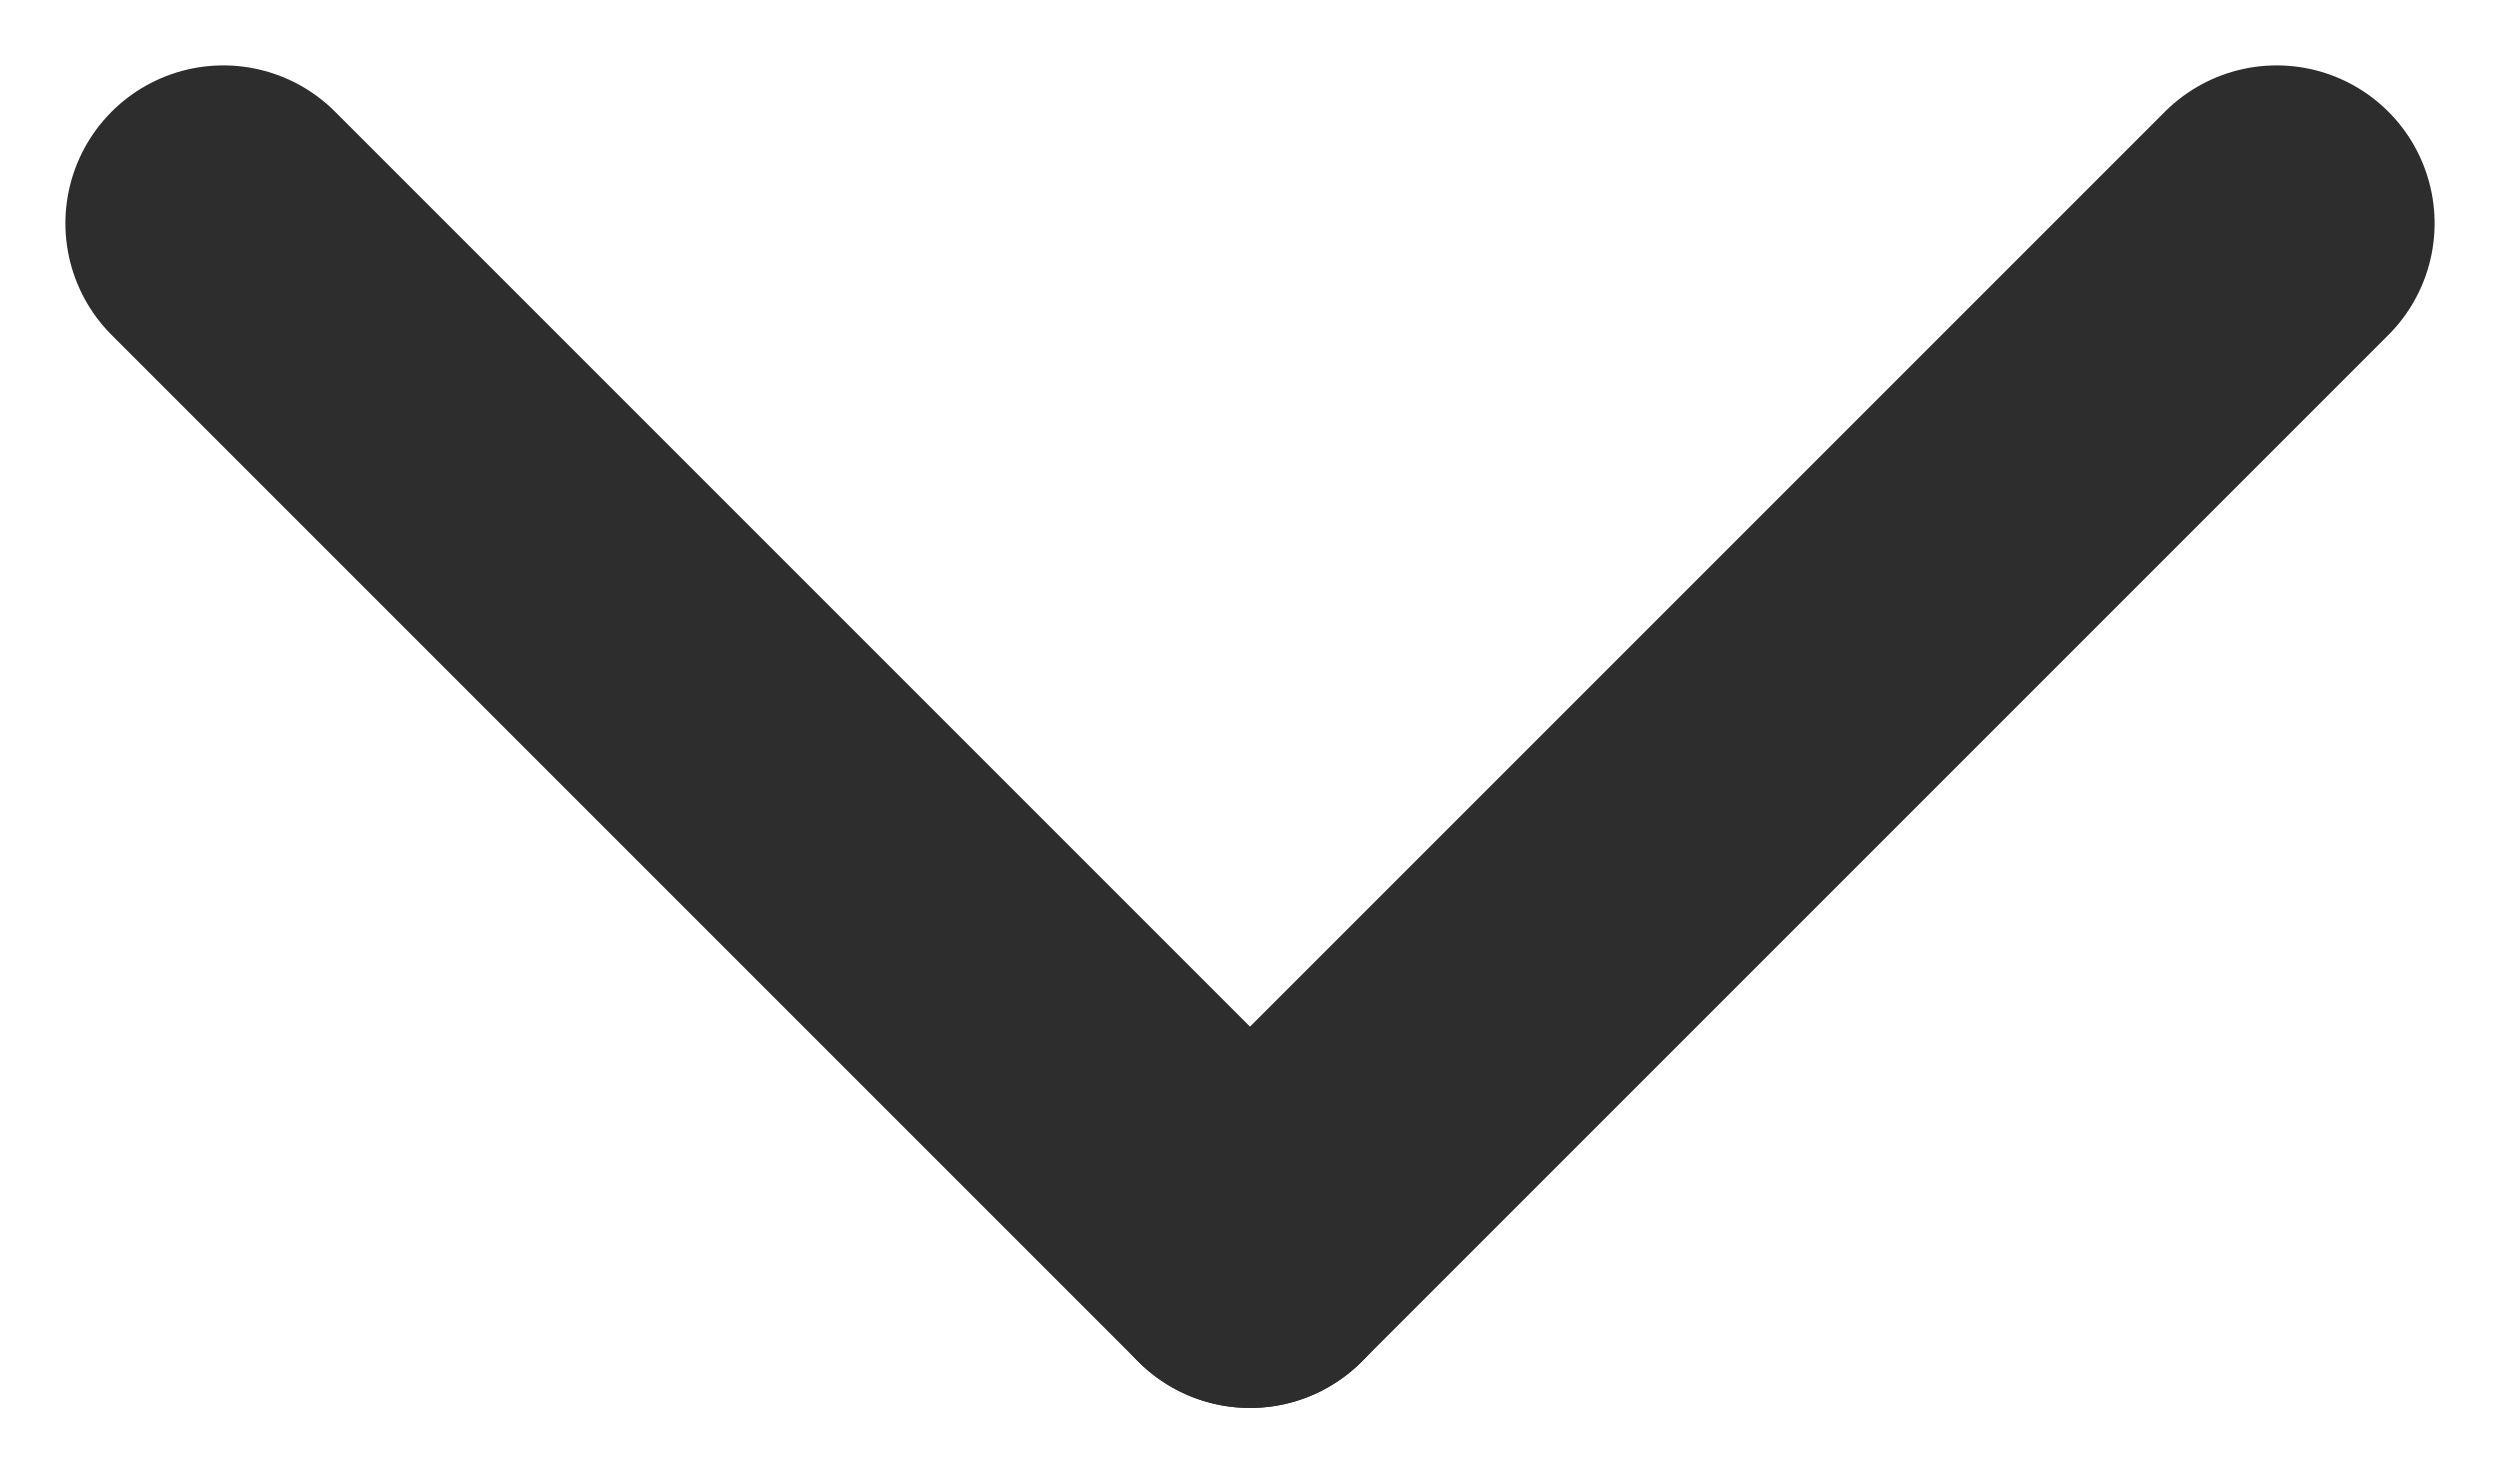
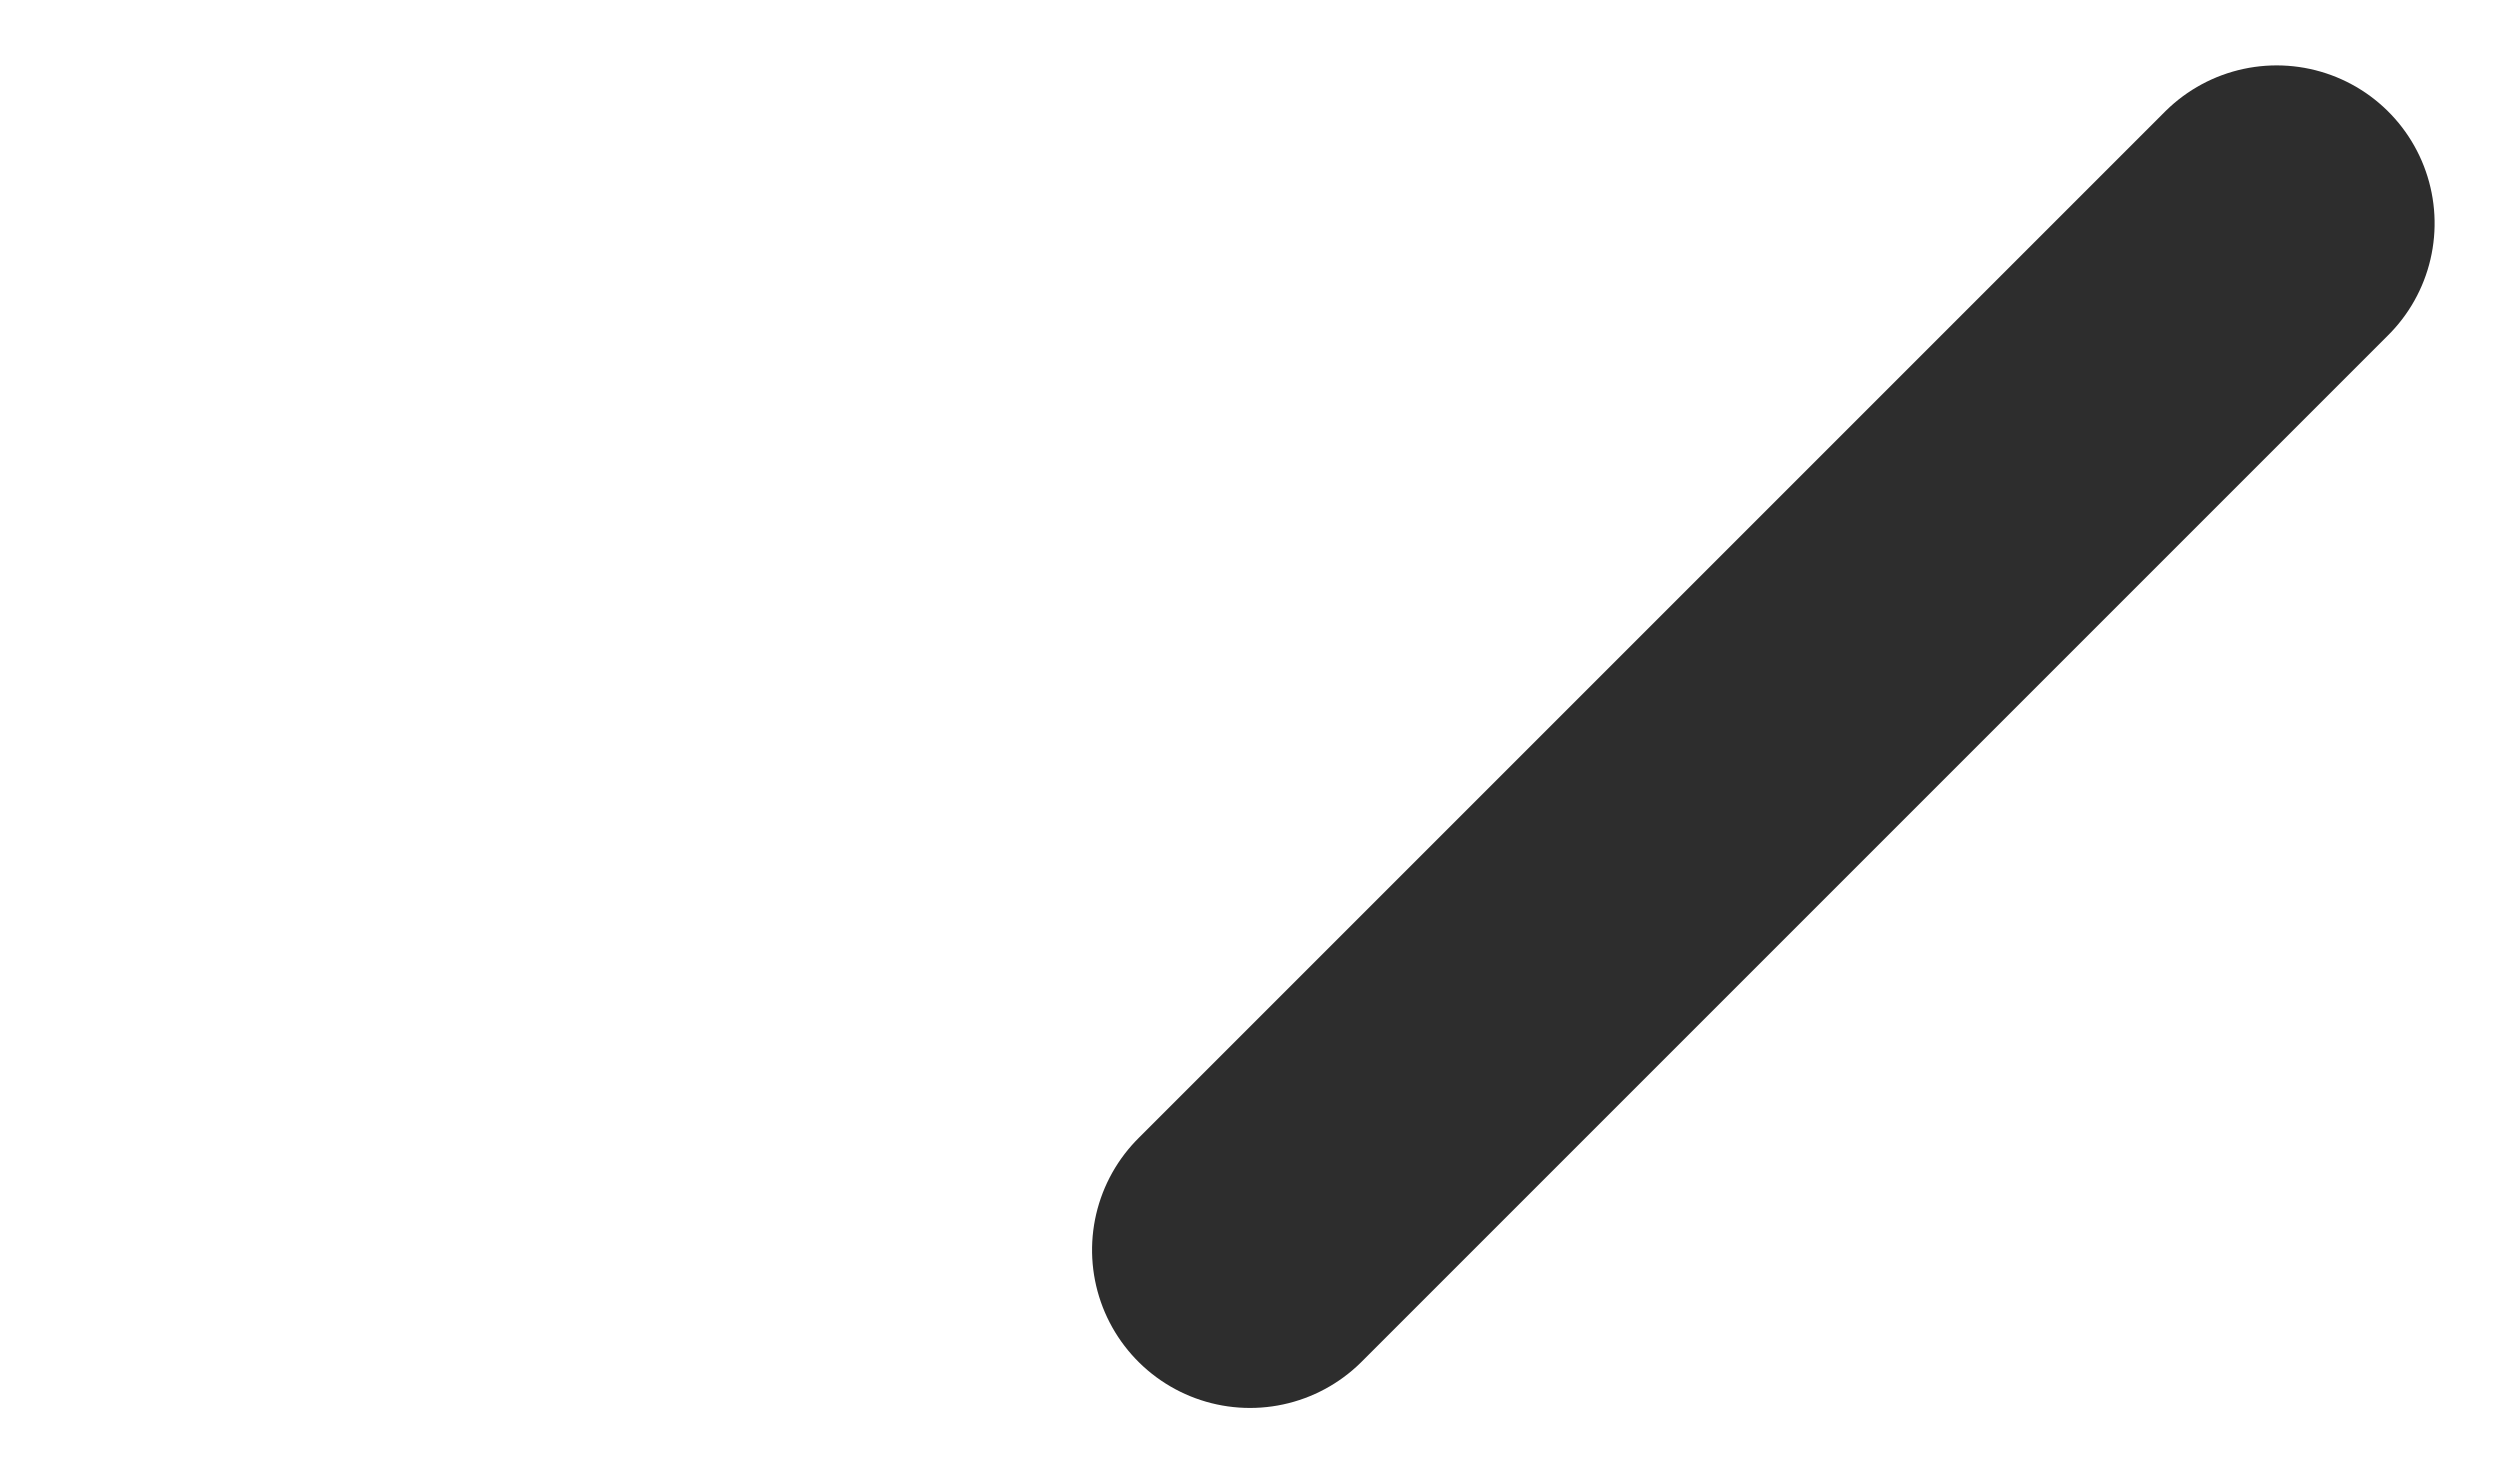
<svg xmlns="http://www.w3.org/2000/svg" width="15.828" height="9.328" viewBox="0 0 15.828 9.328">
  <g id="Group_18" data-name="Group 18" transform="translate(-268.086 -35.086)">
-     <line id="Line_9" data-name="Line 9" x2="6.5" y2="6.5" transform="translate(269.5 36.5)" fill="none" stroke="#2d2d2d" stroke-linecap="round" stroke-width="2" />
    <line id="Line_10" data-name="Line 10" x2="6.5" y2="6.5" transform="translate(282.5 36.5) rotate(90)" fill="none" stroke="#2d2d2d" stroke-linecap="round" stroke-width="2" />
  </g>
</svg>